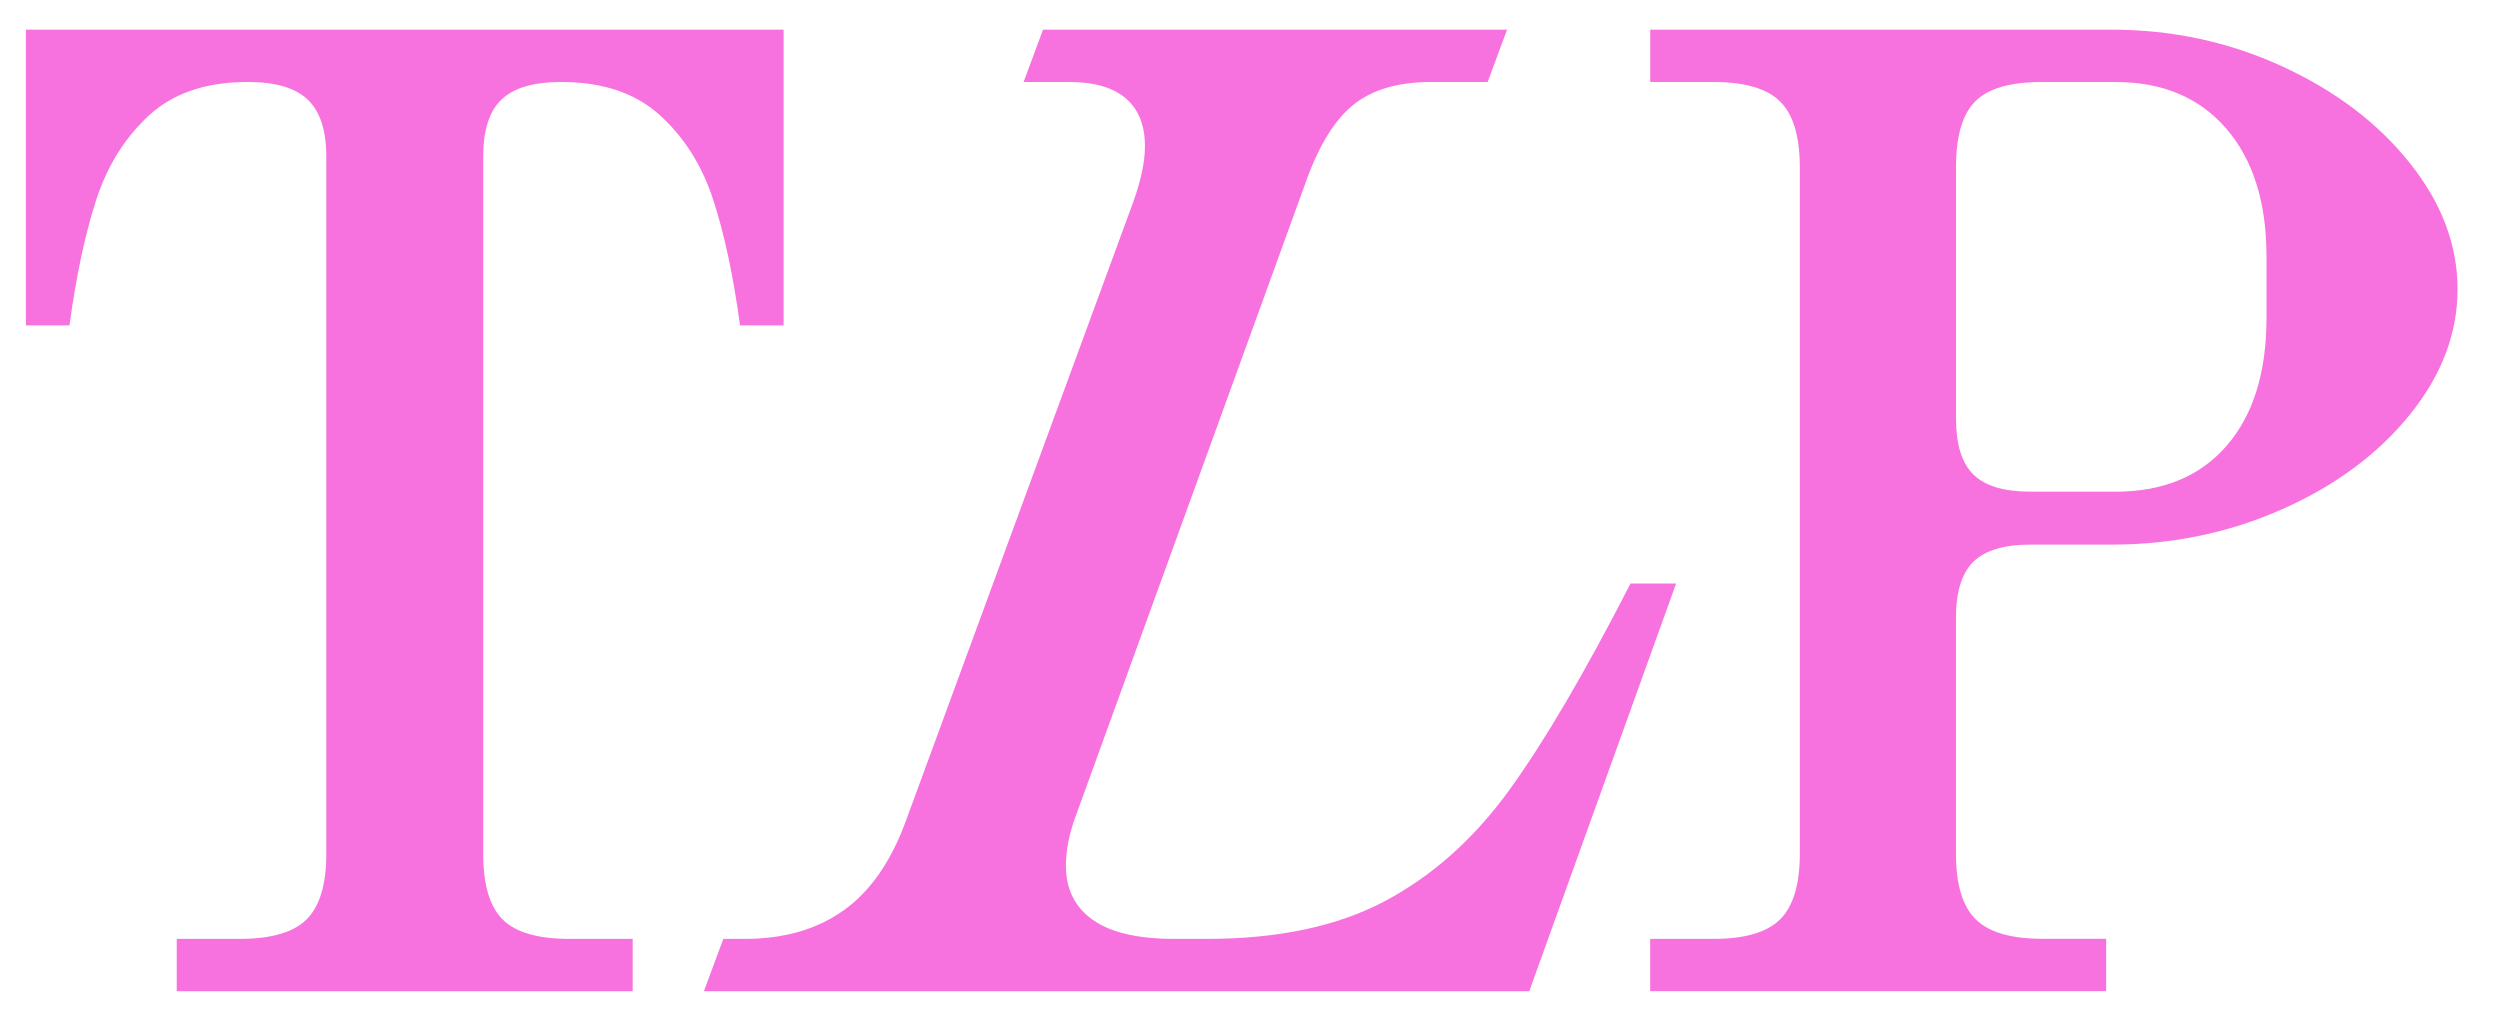
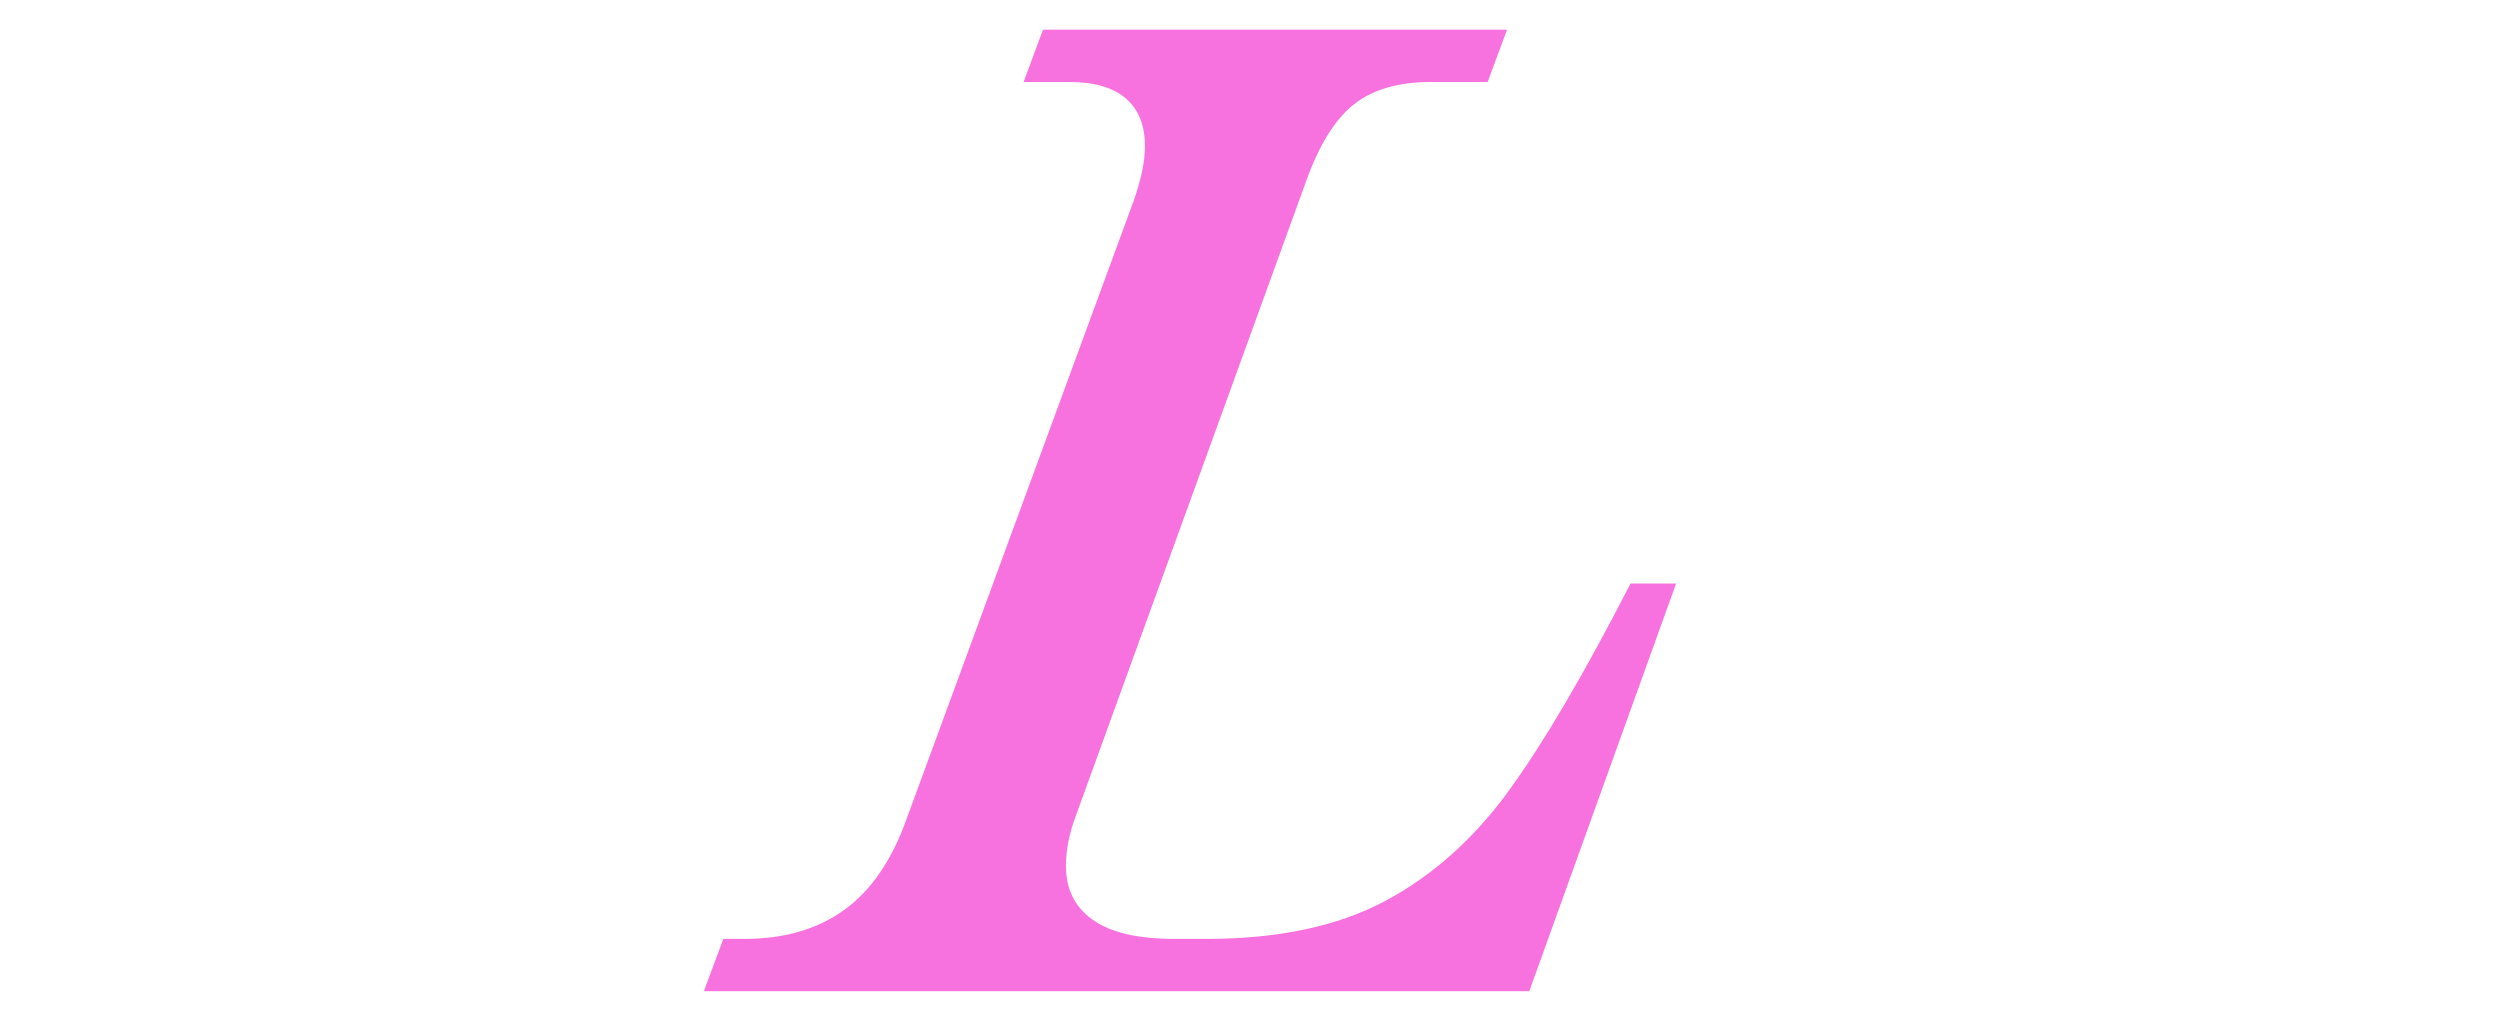
<svg xmlns="http://www.w3.org/2000/svg" width="52" height="21" viewBox="0 0 52 21" fill="none">
-   <path d="M3.676 19.529H4.987C5.638 19.529 6.101 19.395 6.375 19.125C6.649 18.855 6.787 18.4 6.787 17.759V3.253C6.787 2.713 6.659 2.32 6.404 2.075C6.147 1.828 5.732 1.705 5.155 1.705C4.29 1.705 3.607 1.935 3.105 2.396C2.603 2.856 2.235 3.441 2.003 4.153C1.771 4.865 1.585 5.736 1.445 6.768H0.539V0.617H16.299V6.768H15.393C15.253 5.736 15.067 4.865 14.834 4.153C14.602 3.441 14.232 2.856 13.725 2.396C13.218 1.935 12.533 1.705 11.668 1.705C11.101 1.705 10.689 1.826 10.434 2.068C10.178 2.31 10.051 2.705 10.051 3.254V17.759C10.051 18.4 10.185 18.855 10.455 19.125C10.724 19.395 11.19 19.529 11.849 19.529H13.16V20.617H3.676V19.529Z" fill="#F772DE" />
  <path d="M15.041 19.529H15.488C16.315 19.529 17.007 19.327 17.566 18.922C18.124 18.518 18.556 17.883 18.863 17.018L23.577 4.187C23.735 3.741 23.815 3.36 23.815 3.044C23.815 2.607 23.683 2.275 23.417 2.047C23.152 1.819 22.759 1.705 22.239 1.705H21.291L21.695 0.617H31.347L30.943 1.705H29.772C29.092 1.705 28.558 1.858 28.168 2.166C27.777 2.472 27.447 2.998 27.177 3.742L22.379 16.964C22.239 17.336 22.171 17.684 22.171 18.009C22.171 18.494 22.356 18.868 22.729 19.132C23.101 19.397 23.668 19.529 24.431 19.529H25.1C26.588 19.529 27.824 19.266 28.81 18.741C29.796 18.216 30.653 17.451 31.384 16.446C32.113 15.442 32.957 14.005 33.915 12.137H34.863L31.809 20.617H14.641L15.045 19.529H15.041Z" fill="#F772DE" />
-   <path d="M34.325 19.529H35.636C36.287 19.529 36.75 19.395 37.024 19.125C37.298 18.855 37.436 18.4 37.436 17.759V3.476C37.436 2.834 37.298 2.379 37.024 2.109C36.75 1.839 36.287 1.705 35.636 1.705H34.325V0.617H43.921C45.177 0.617 46.357 0.87 47.464 1.378C48.57 1.885 49.455 2.554 50.12 3.386C50.785 4.218 51.117 5.094 51.117 6.015C51.117 6.935 50.787 7.804 50.127 8.622C49.466 9.44 48.584 10.097 47.477 10.588C46.37 11.081 45.185 11.328 43.92 11.328H42.233C41.684 11.328 41.289 11.447 41.047 11.683C40.805 11.921 40.684 12.308 40.684 12.847V17.756C40.684 18.398 40.821 18.853 41.096 19.123C41.37 19.393 41.833 19.527 42.484 19.527H43.808V20.615H34.324V19.527L34.325 19.529ZM41.048 9.871C41.29 10.109 41.685 10.227 42.234 10.227H44.006C44.991 10.227 45.761 9.909 46.314 9.272C46.866 8.635 47.143 7.75 47.143 6.615V5.332C47.143 4.207 46.864 3.321 46.306 2.675C45.747 2.029 44.981 1.706 44.005 1.706H42.457C41.806 1.706 41.348 1.842 41.083 2.11C40.817 2.38 40.685 2.835 40.685 3.477V8.707C40.685 9.246 40.806 9.635 41.048 9.871Z" fill="#F772DE" />
</svg>